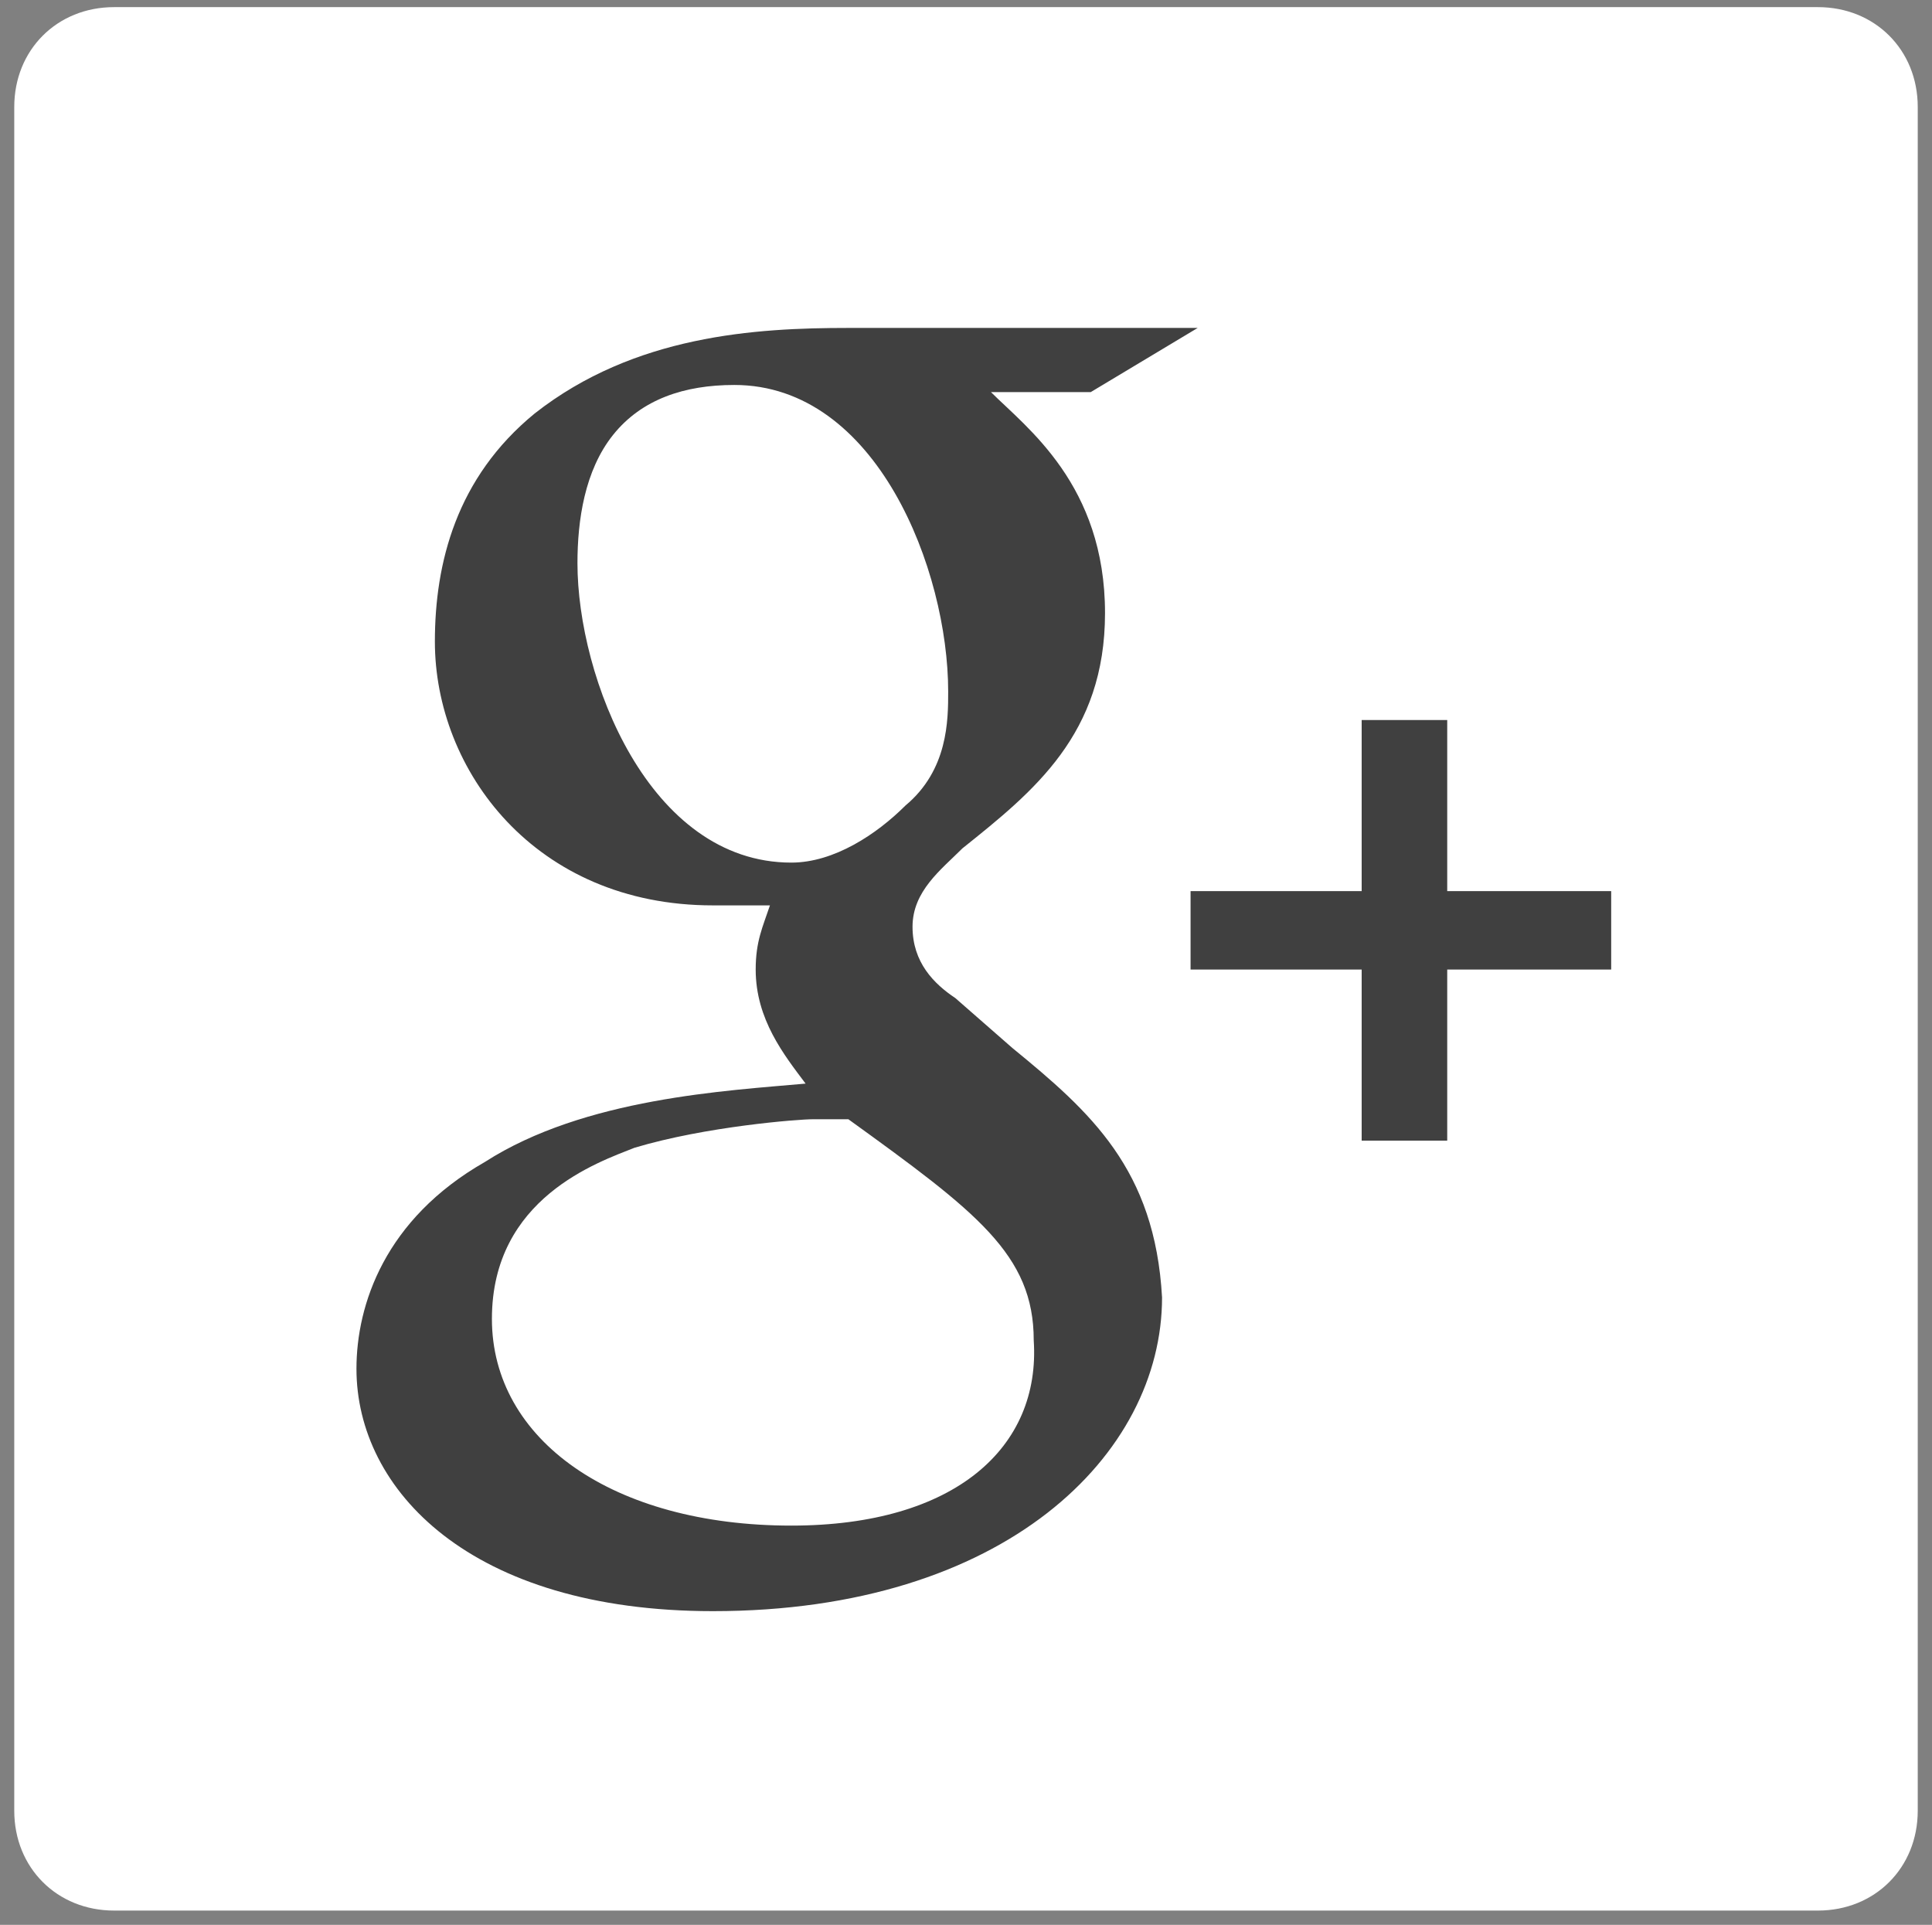
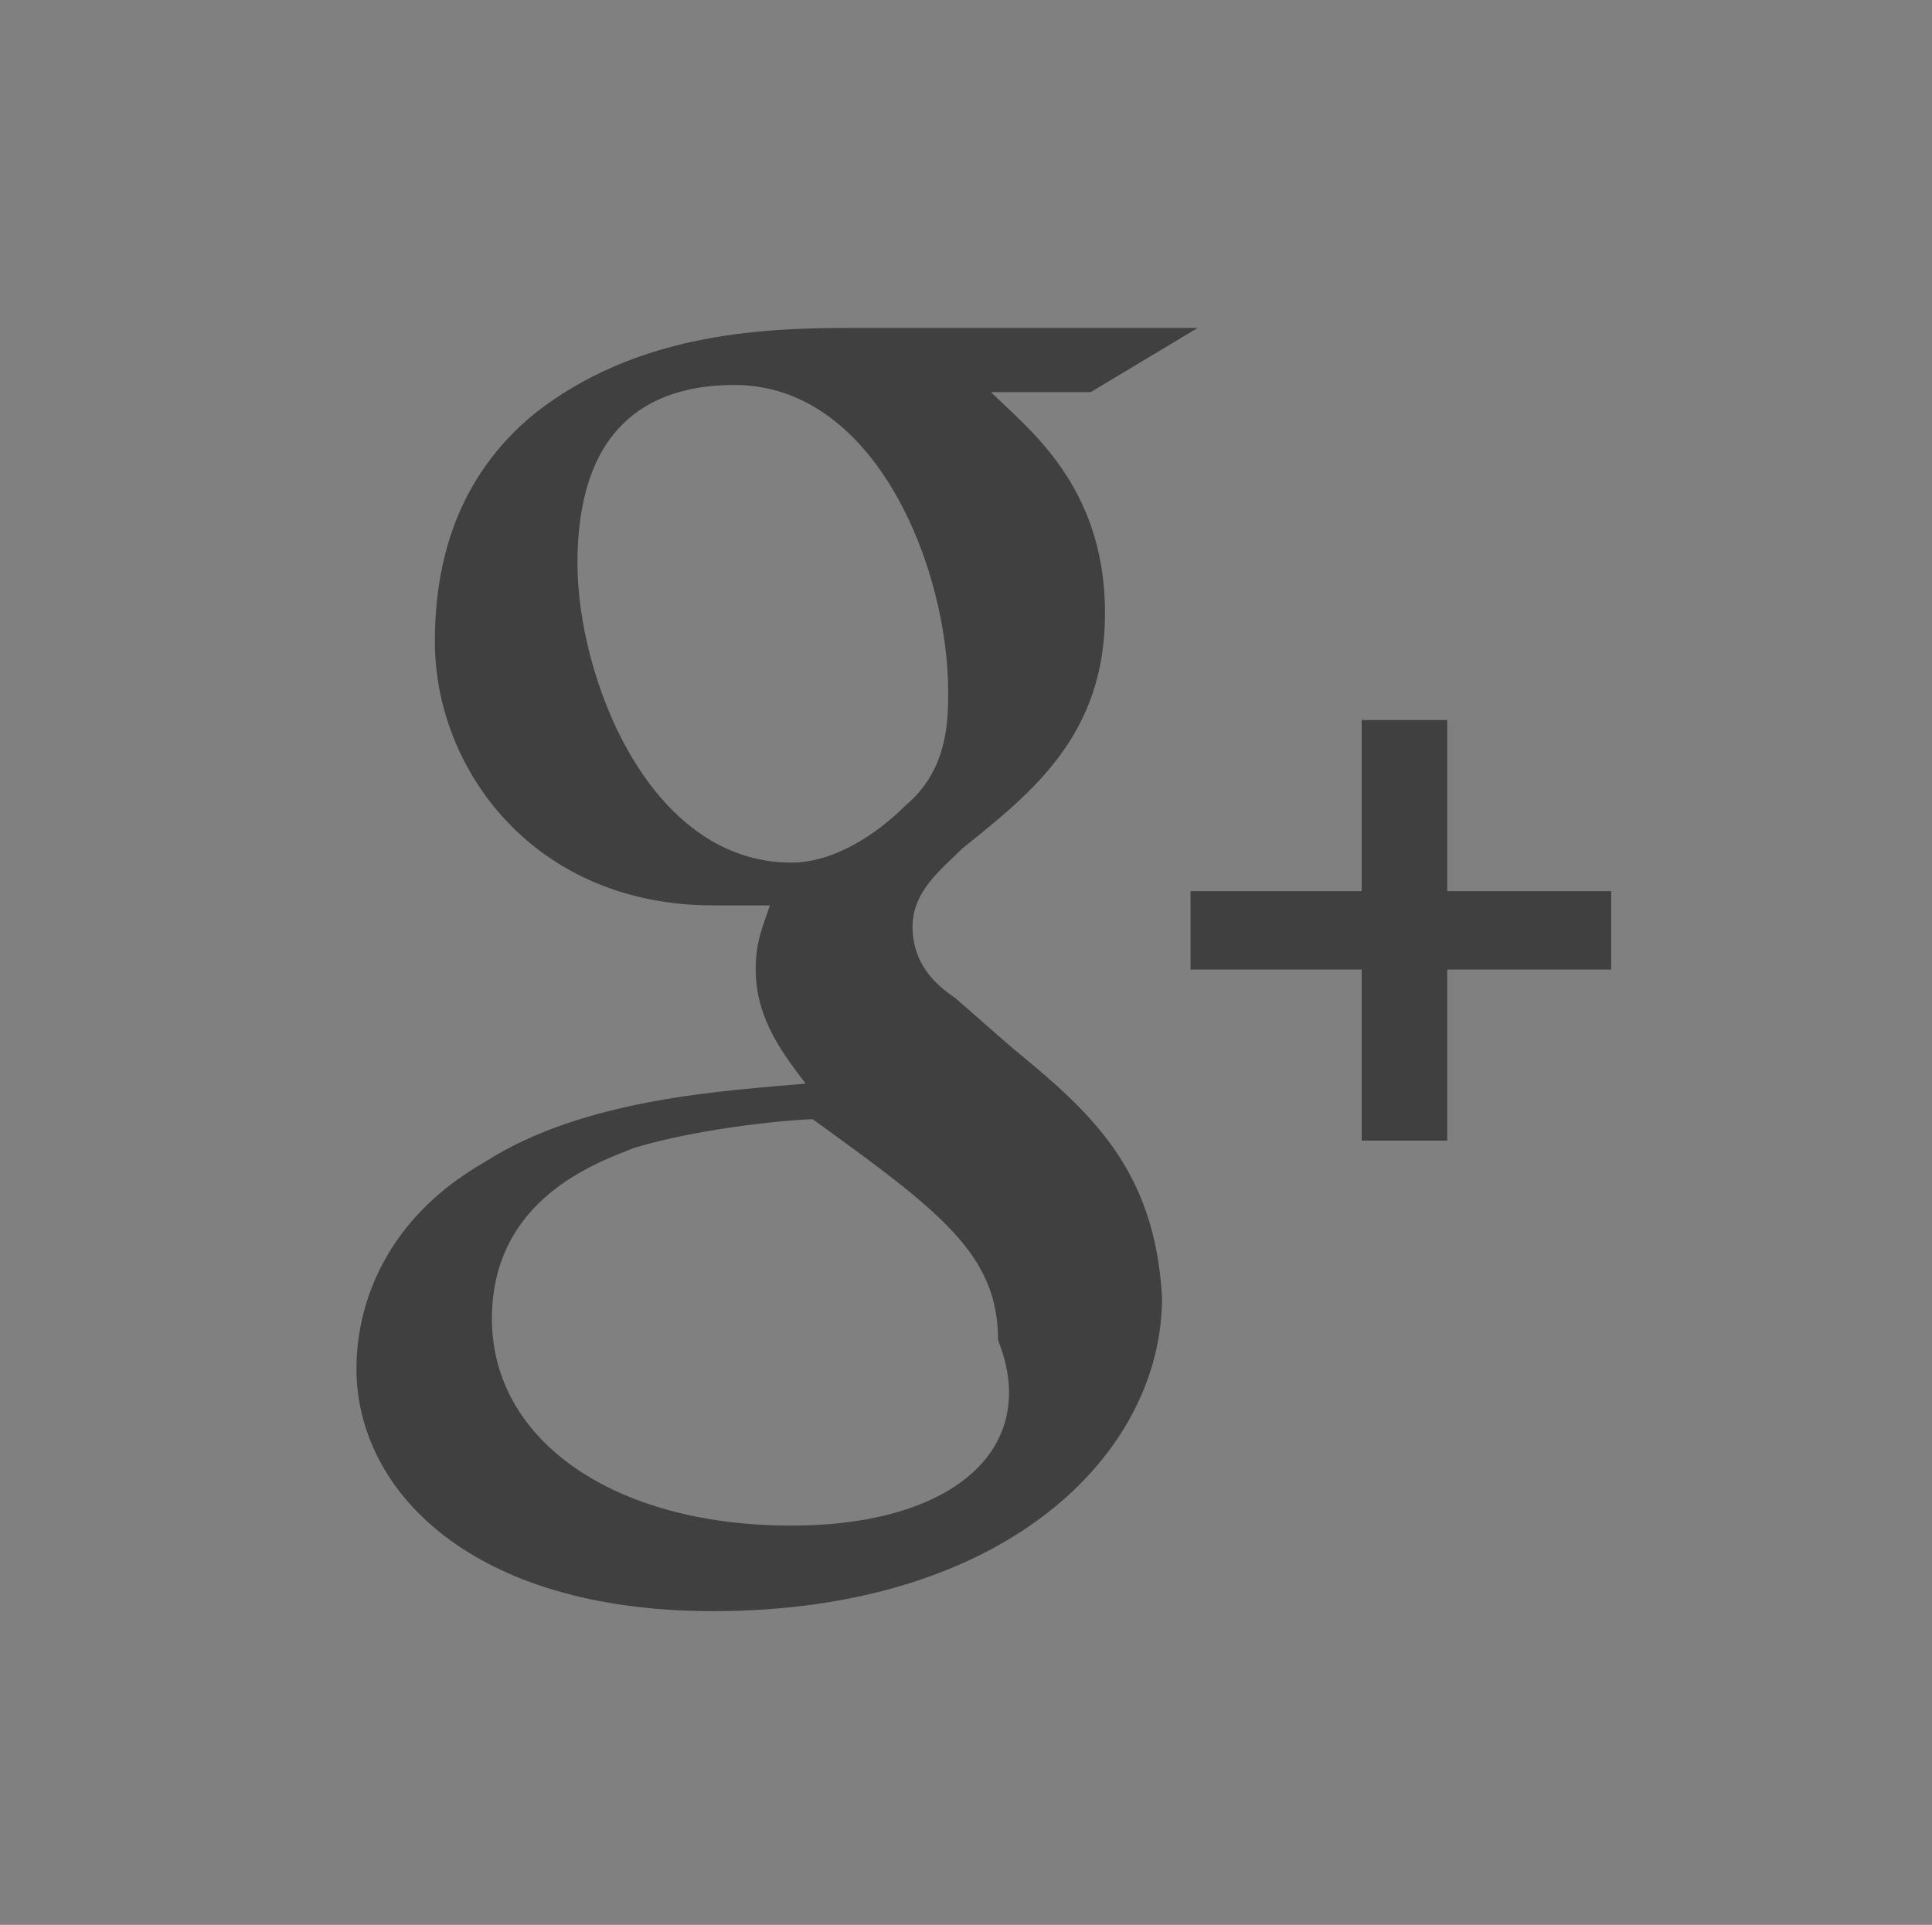
<svg xmlns="http://www.w3.org/2000/svg" version="1.1" x="0px" y="0px" width="27.1px" height="27px" viewBox="0 0 27.1 27" enable-background="new 0 0 27.1 27" xml:space="preserve">
  <rect x="0" y="0" width="27.1" height="27" fill="#808080" stroke="none" />
  <style>.style0{fill-rule:	evenodd;clip-rule:	evenodd;fill:	#FFFFFF;}.style1{fill:	#404040;}</style>
  <g>
-     <path d="M1.6 0.1h23.9c0.8 0 1.4 0.6 1.4 1.4v23.9c0 0.8-0.6 1.4-1.4 1.4 H1.6c-0.8 0-1.4-0.6-1.4-1.4V1.5C0.2 0.7 0.8 0.1 1.6 0.1L1.6 0.1z" class="style0" />
    <g>
      <polygon points="22.6,12.5 20.3,12.5 20.3,10.1 19.1,10.1 19.1,12.5 16.7,12.5 16.7,13.6 19.1,13.6 19.1,16 20.3,16 20.3,13.6 22.6,13.6" class="style1" />
-       <path d="M14.2 14.7L13.4 14c-0.3-0.2-0.6-0.5-0.6-1c0-0.5 0.4-0.8 0.7-1.1c1-0.8 2-1.6 2-3.3 c0-1.8-1.1-2.6-1.6-3.1h1.4l1.5-0.9l-4.9 0c-1.3 0-3 0.1-4.4 1.2C6.4 6.7 6.1 7.9 6.1 9c0 1.8 1.4 3.7 3.9 3.7c0.2 0 0.5 0 0.8 0 c-0.1 0.3-0.2 0.5-0.2 0.9c0 0.7 0.4 1.2 0.7 1.6c-1.1 0.1-3.1 0.2-4.5 1.1c-1.4 0.8-1.8 2-1.8 2.9c0 1.7 1.6 3.4 5 3.4 c4.1 0 6.3-2.2 6.3-4.4C16.2 16.4 15.3 15.6 14.2 14.7z M11.1 12.1c-2 0-3-2.6-3-4.2c0-0.6 0.1-1.3 0.5-1.8c0.4-0.5 1-0.7 1.7-0.7 c2 0 3 2.6 3 4.3c0 0.4 0 1.1-0.6 1.6C12.3 11.7 11.7 12.1 11.1 12.1z M11.1 21.4c-2.5 0-4.2-1.2-4.2-2.9c0-1.7 1.5-2.2 2-2.4 c1-0.3 2.3-0.4 2.5-0.4c0.2 0 0.4 0 0.5 0c1.8 1.3 2.6 1.9 2.6 3.1C14.6 20.3 13.4 21.4 11.1 21.4z" class="style1" />
+       <path d="M14.2 14.7L13.4 14c-0.3-0.2-0.6-0.5-0.6-1c0-0.5 0.4-0.8 0.7-1.1c1-0.8 2-1.6 2-3.3 c0-1.8-1.1-2.6-1.6-3.1h1.4l1.5-0.9l-4.9 0c-1.3 0-3 0.1-4.4 1.2C6.4 6.7 6.1 7.9 6.1 9c0 1.8 1.4 3.7 3.9 3.7c0.2 0 0.5 0 0.8 0 c-0.1 0.3-0.2 0.5-0.2 0.9c0 0.7 0.4 1.2 0.7 1.6c-1.1 0.1-3.1 0.2-4.5 1.1c-1.4 0.8-1.8 2-1.8 2.9c0 1.7 1.6 3.4 5 3.4 c4.1 0 6.3-2.2 6.3-4.4C16.2 16.4 15.3 15.6 14.2 14.7z M11.1 12.1c-2 0-3-2.6-3-4.2c0-0.6 0.1-1.3 0.5-1.8c0.4-0.5 1-0.7 1.7-0.7 c2 0 3 2.6 3 4.3c0 0.4 0 1.1-0.6 1.6C12.3 11.7 11.7 12.1 11.1 12.1z M11.1 21.4c-2.5 0-4.2-1.2-4.2-2.9c0-1.7 1.5-2.2 2-2.4 c1-0.3 2.3-0.4 2.5-0.4c1.8 1.3 2.6 1.9 2.6 3.1C14.6 20.3 13.4 21.4 11.1 21.4z" class="style1" />
    </g>
  </g>
</svg>